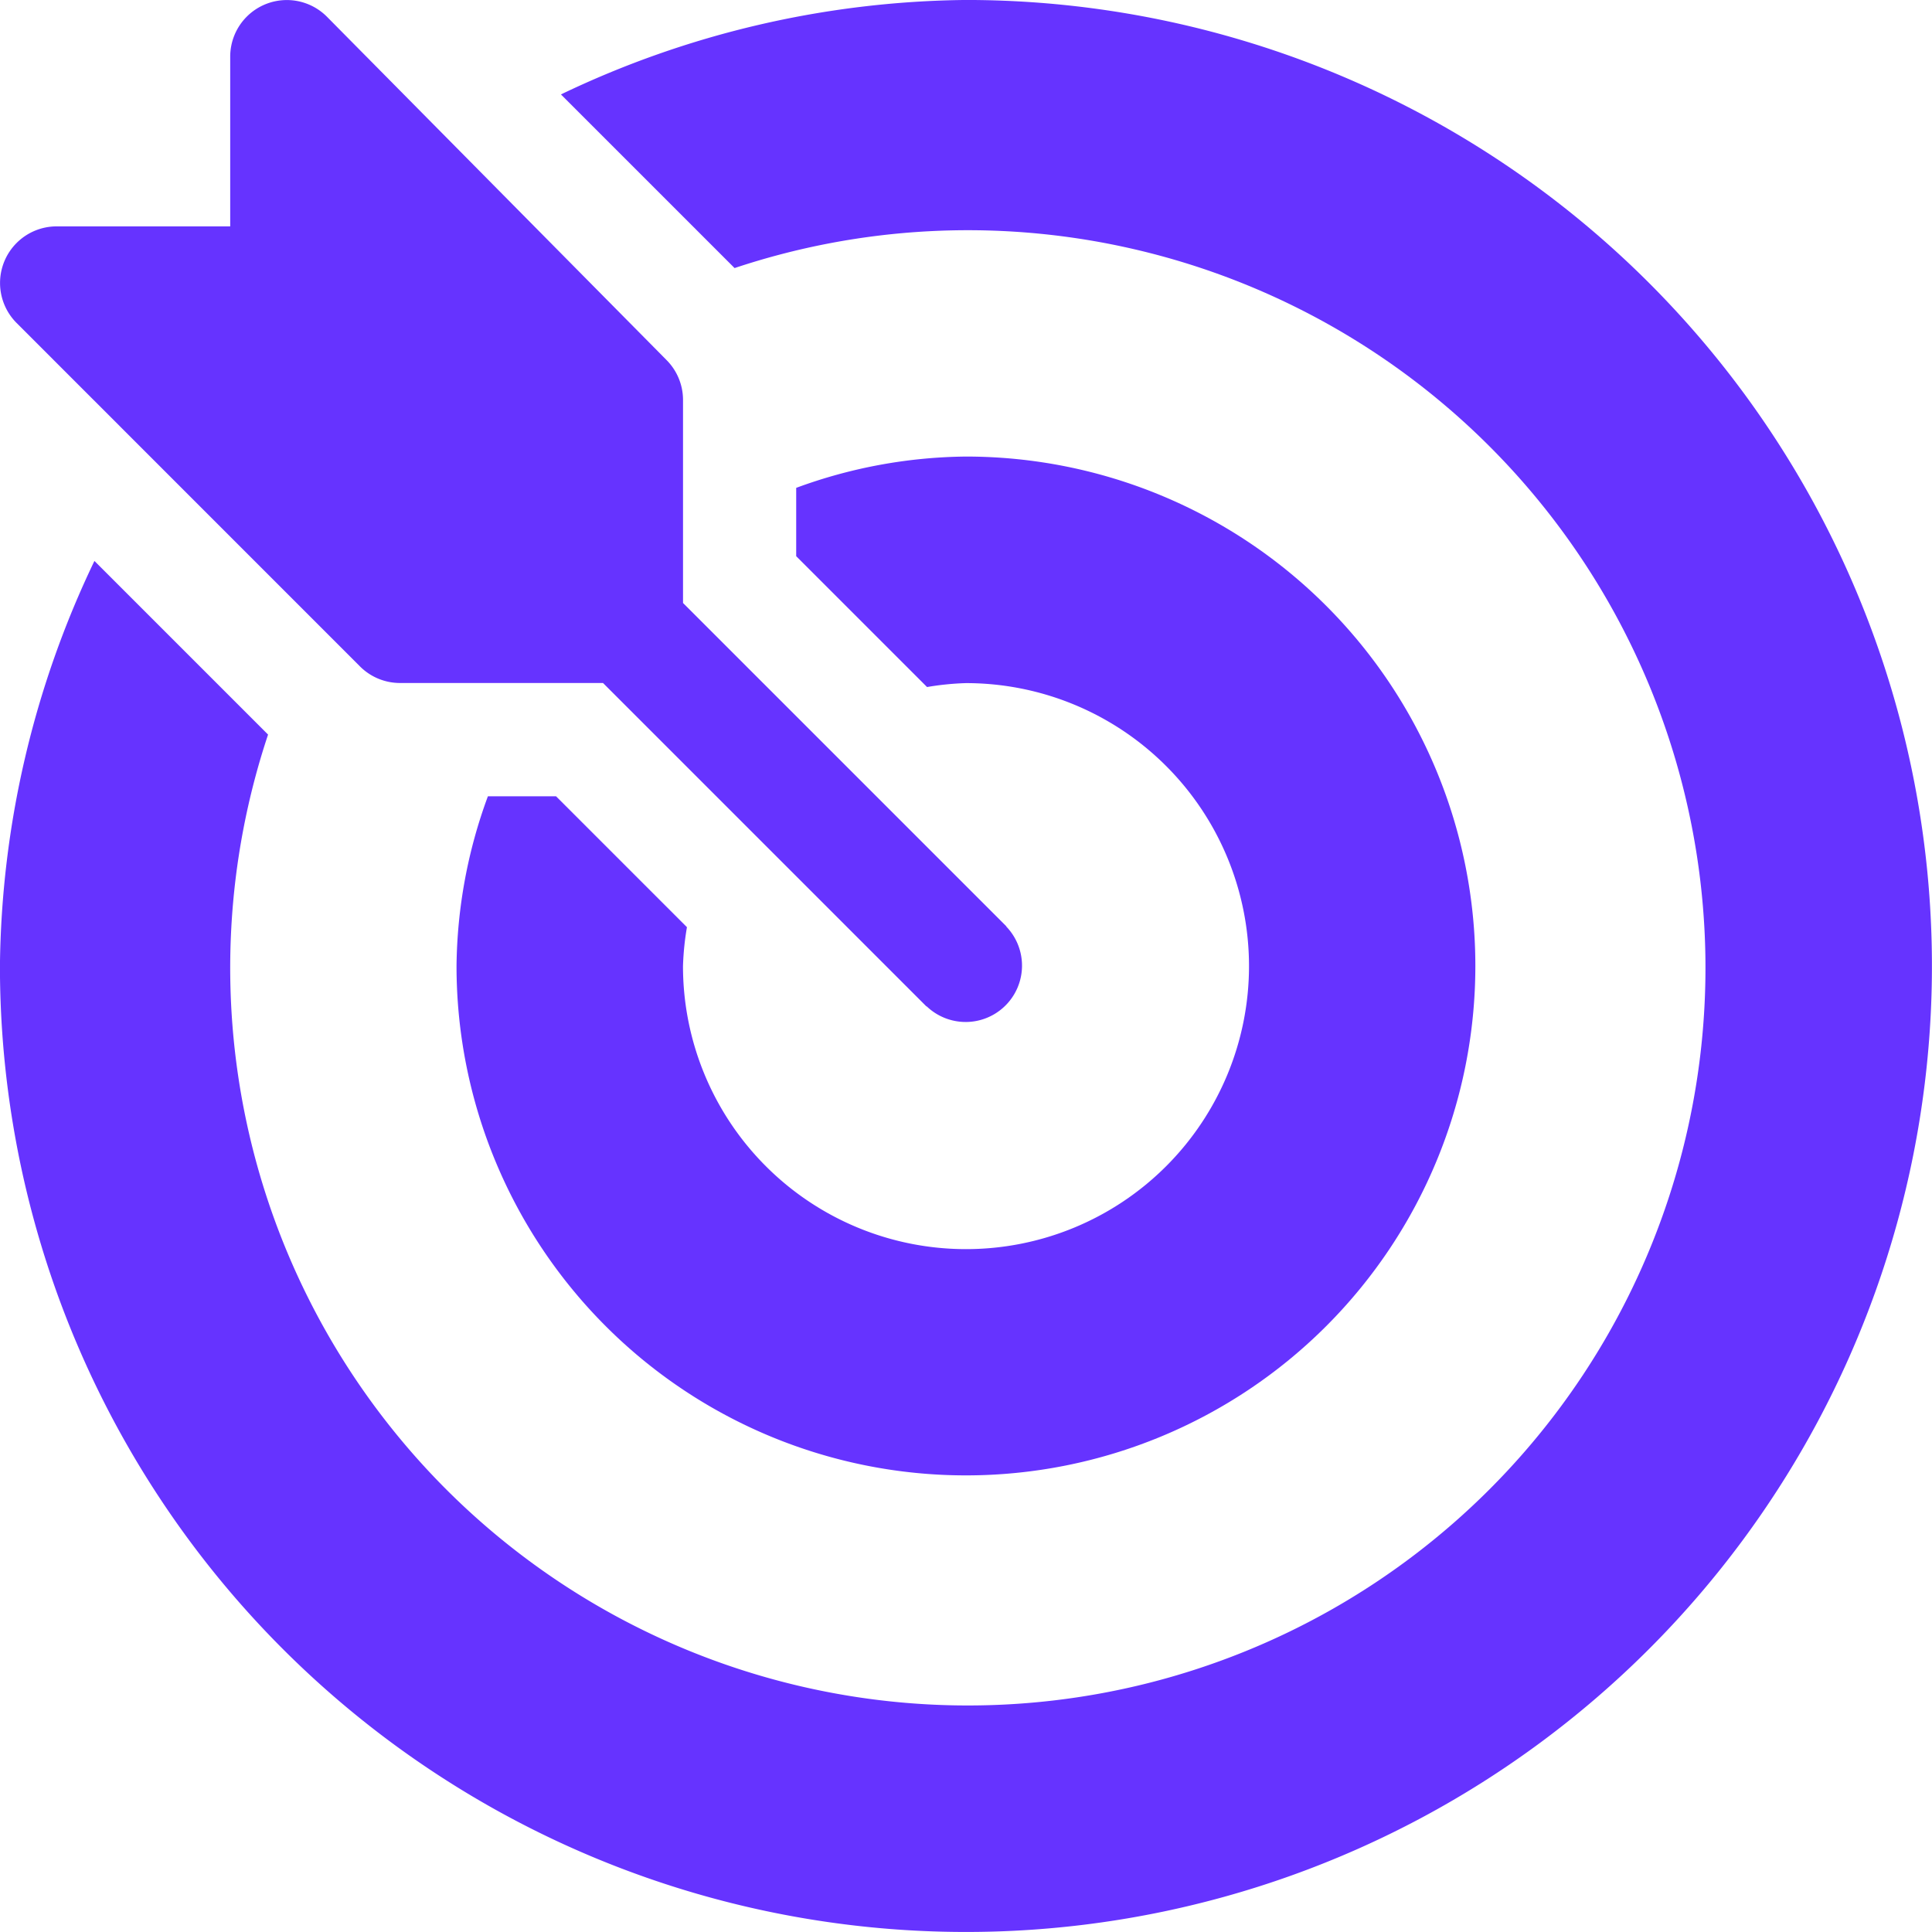
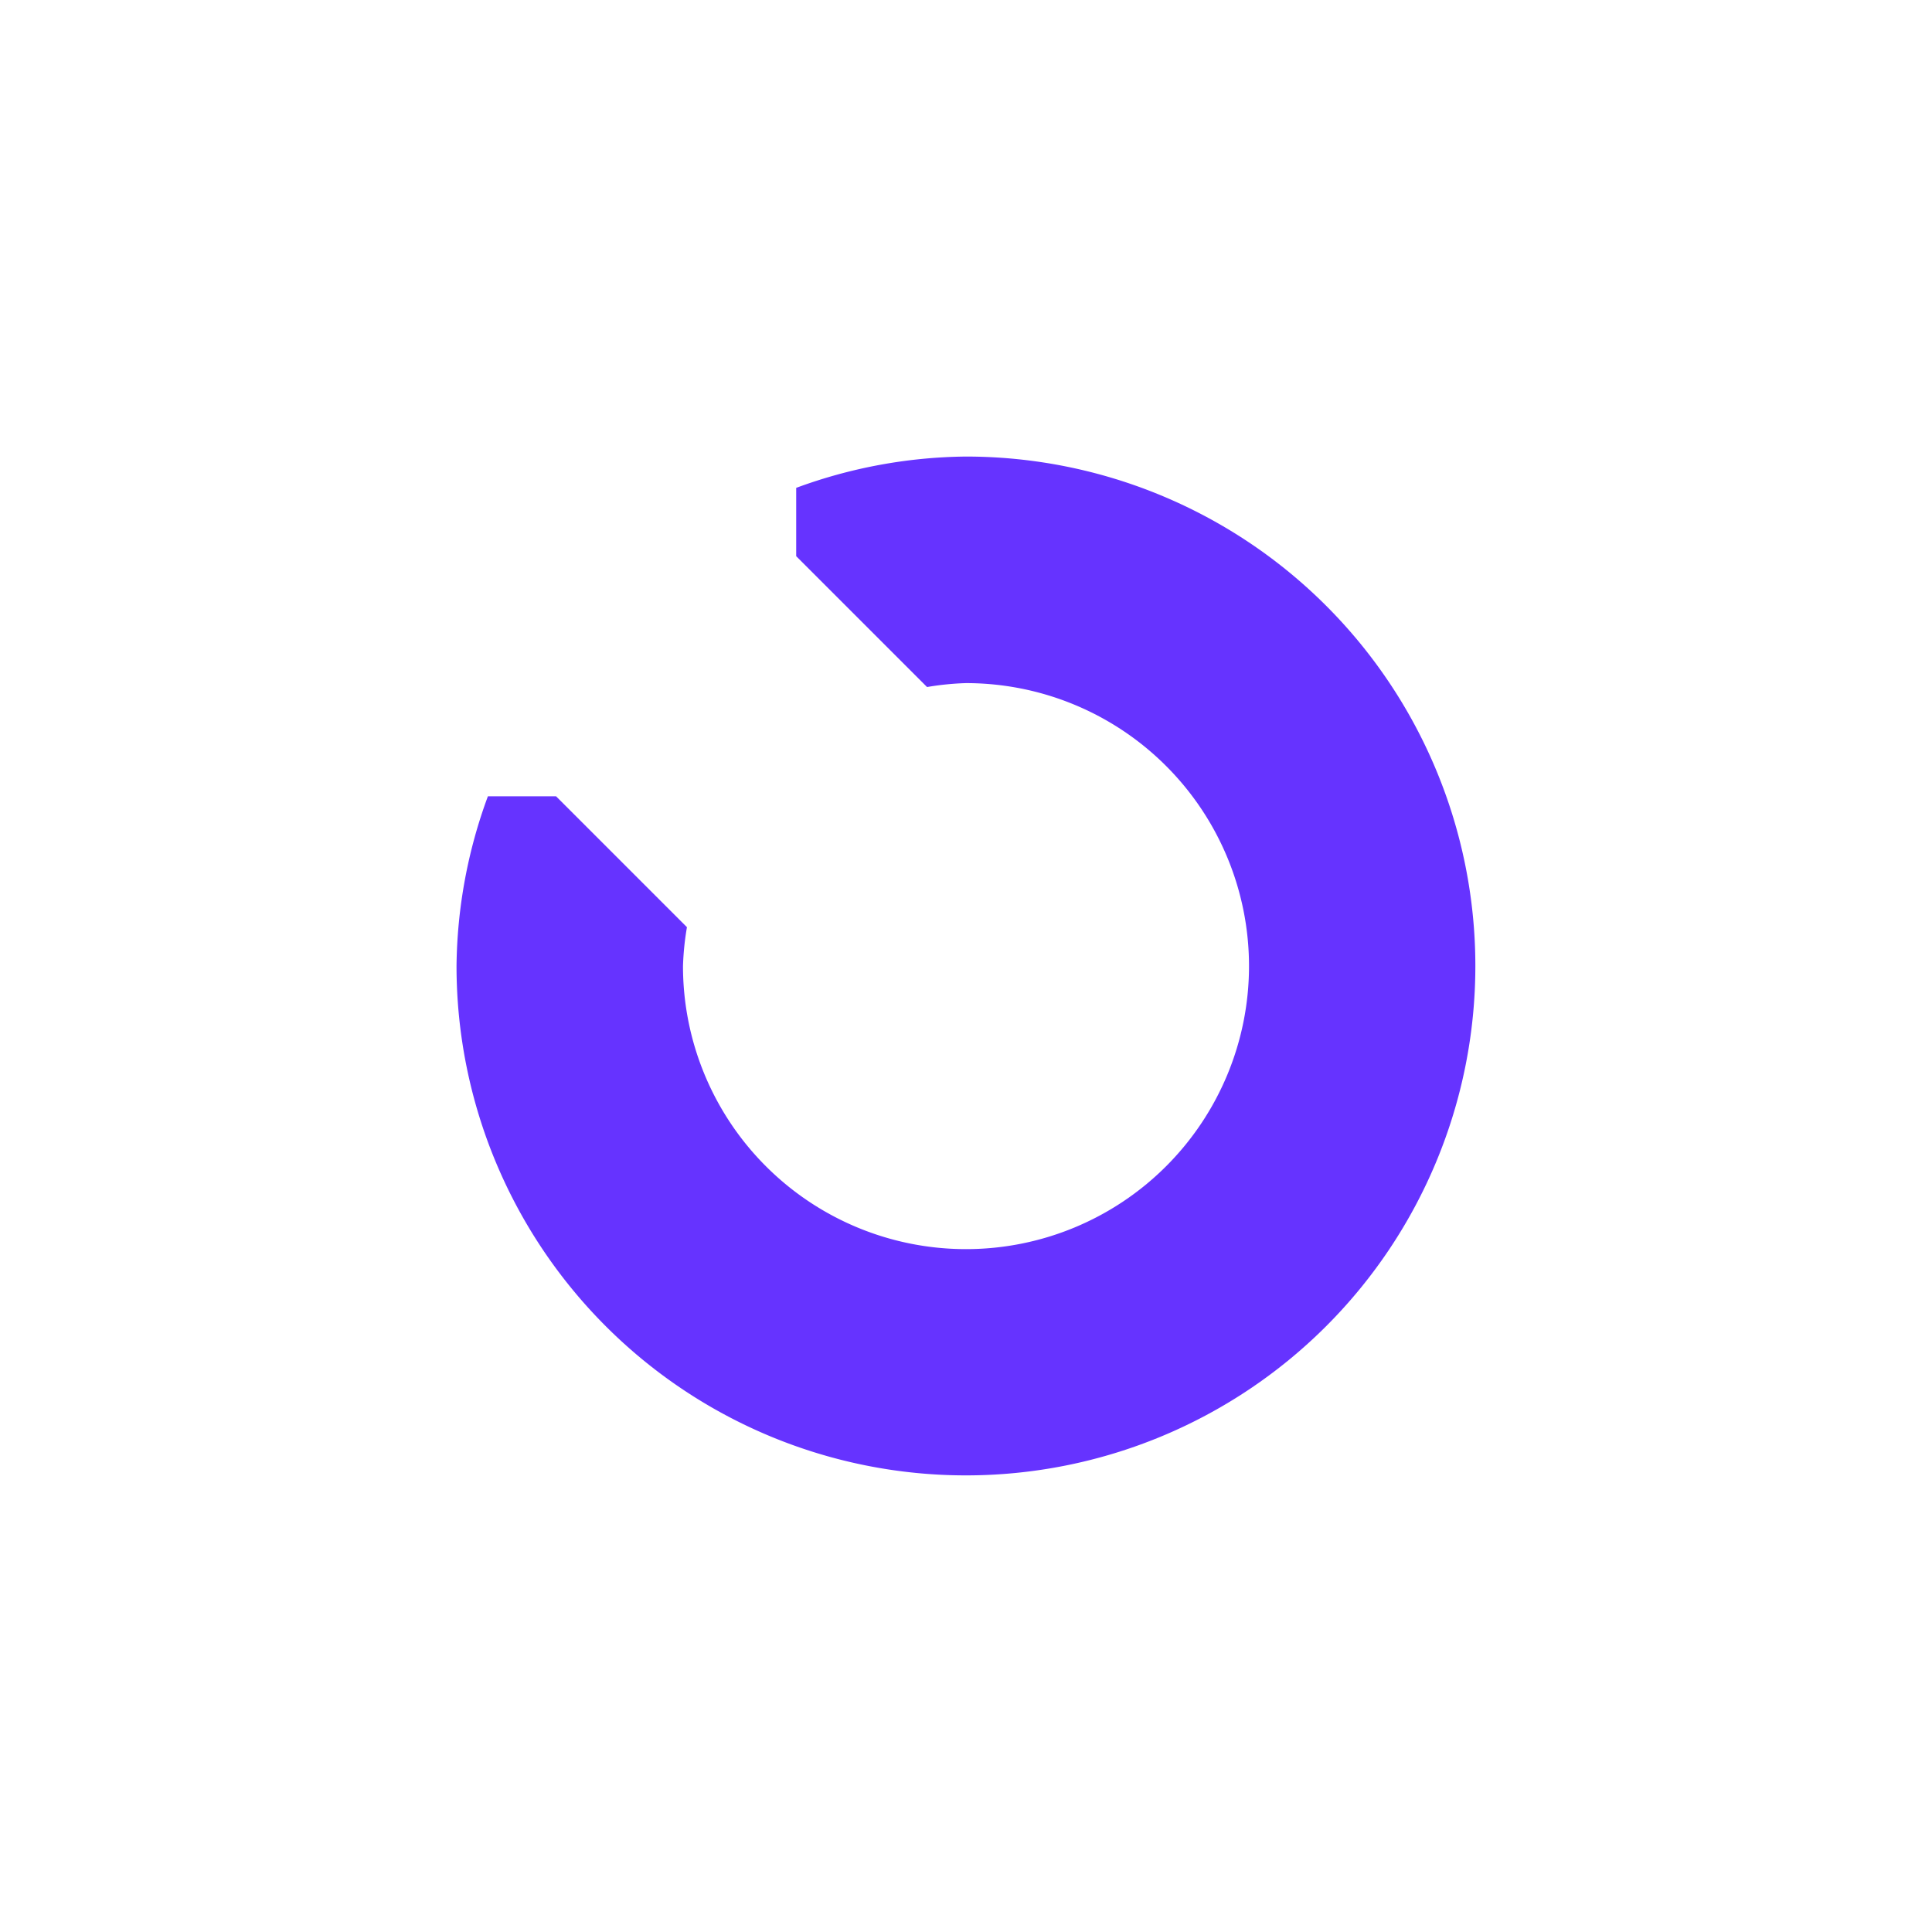
<svg xmlns="http://www.w3.org/2000/svg" width="64" height="64" viewBox="0 0 64 64">
  <g transform="translate(0 -0.001)">
    <g transform="translate(0 0.001)">
      <g transform="translate(0 0)">
-         <path d="M33.35,30.712c-.011-.011-.014-.026-.024-.036l-10.7-10.7V13.251a1.874,1.874,0,0,0-.549-1.326L10.826.551a1.875,1.875,0,0,0-3.2,1.326V7.5H1.875A1.875,1.875,0,0,0,.55,10.7L11.925,22.077a1.873,1.873,0,0,0,1.326.549h6.724l10.7,10.7c.011.011.025.014.036.024a1.867,1.867,0,0,0,2.639-2.639Z" transform="translate(0 -0.001)" fill="#63f" />
-       </g>
+         </g>
    </g>
    <g transform="translate(0.001 0.002)">
      <g transform="translate(0 0)">
-         <path d="M32,0A31.719,31.719,0,0,0,18.584,3.129l5.752,5.752A24.435,24.435,0,1,1,8.882,24.335L3.13,18.583A31.724,31.724,0,0,0,0,32,32,32,0,1,0,32,0Z" transform="translate(-0.003 -0.002)" fill="#63f" />
-       </g>
+         </g>
    </g>
    <g transform="translate(15.125 15.126)">
      <path d="M137.877,121a16.677,16.677,0,0,0-5.625,1.037V124.3l4.335,4.335a9.231,9.231,0,0,1,1.29-.13,9.375,9.375,0,1,1-9.375,9.375,9.225,9.225,0,0,1,.131-1.29l-4.335-4.335h-2.259A16.677,16.677,0,0,0,121,137.876,16.875,16.875,0,1,0,137.877,121Z" transform="translate(-121.002 -121.001)" fill="#63f" />
    </g>
  </g>
</svg>